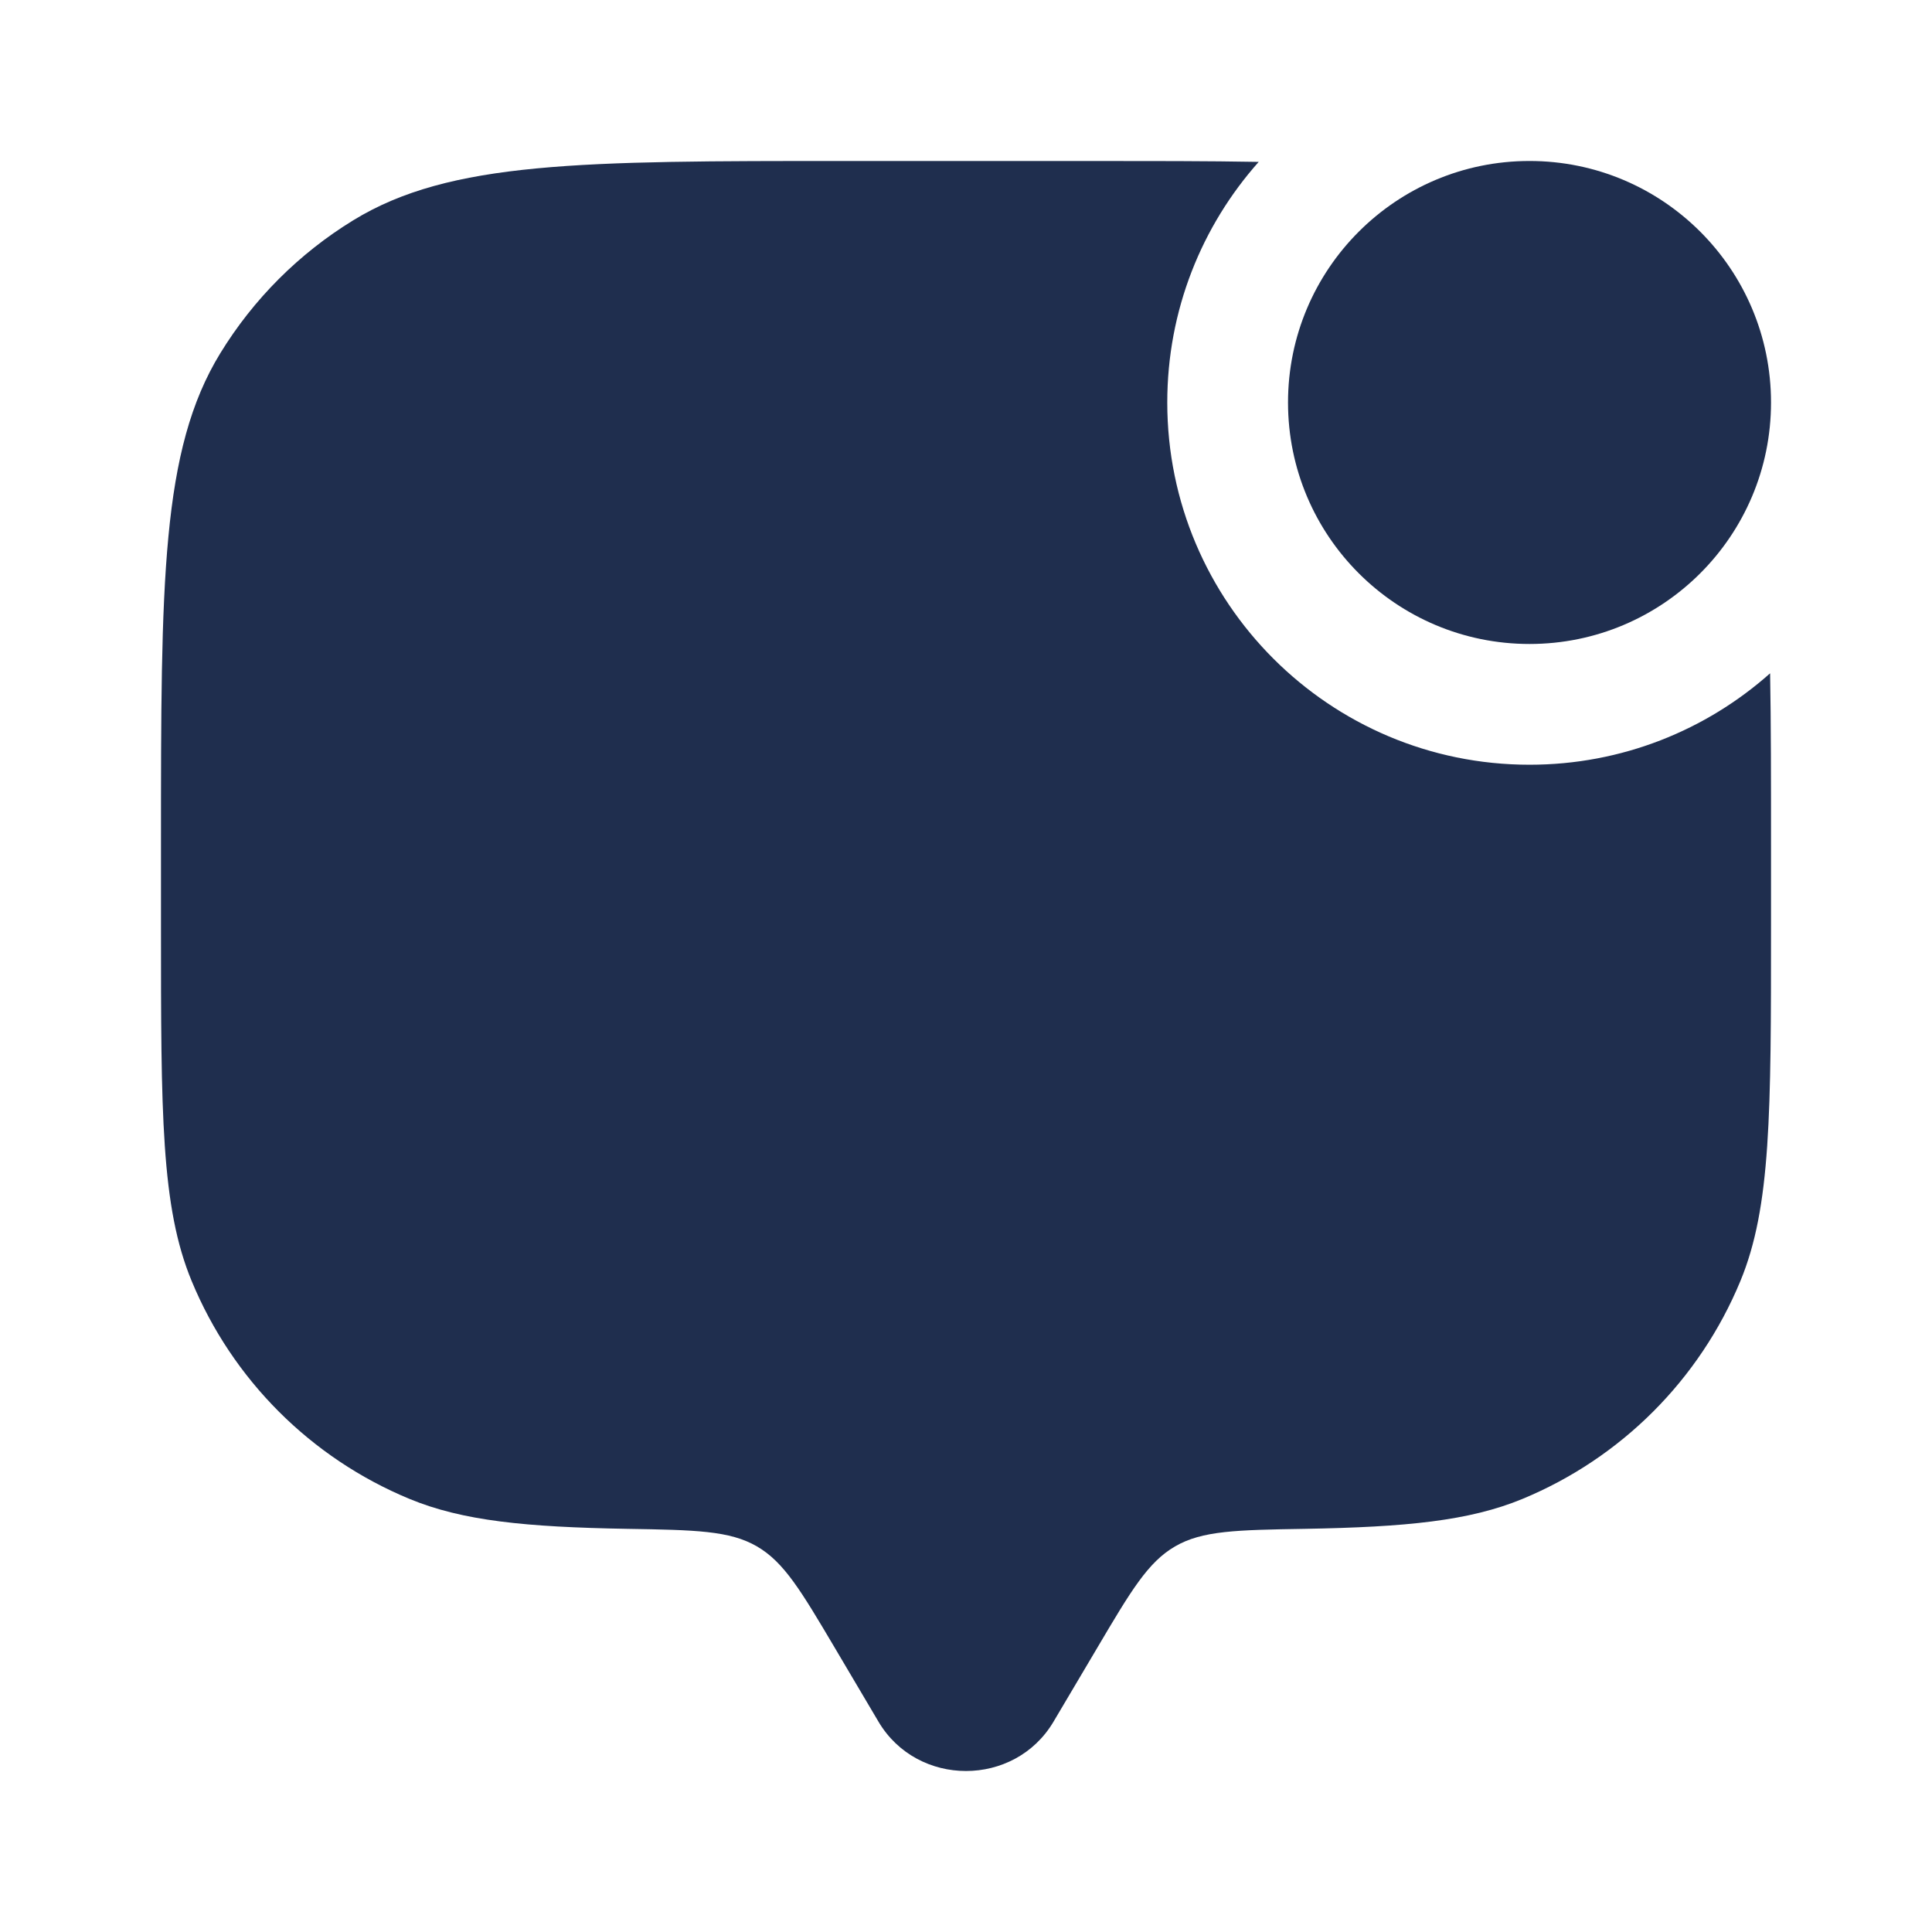
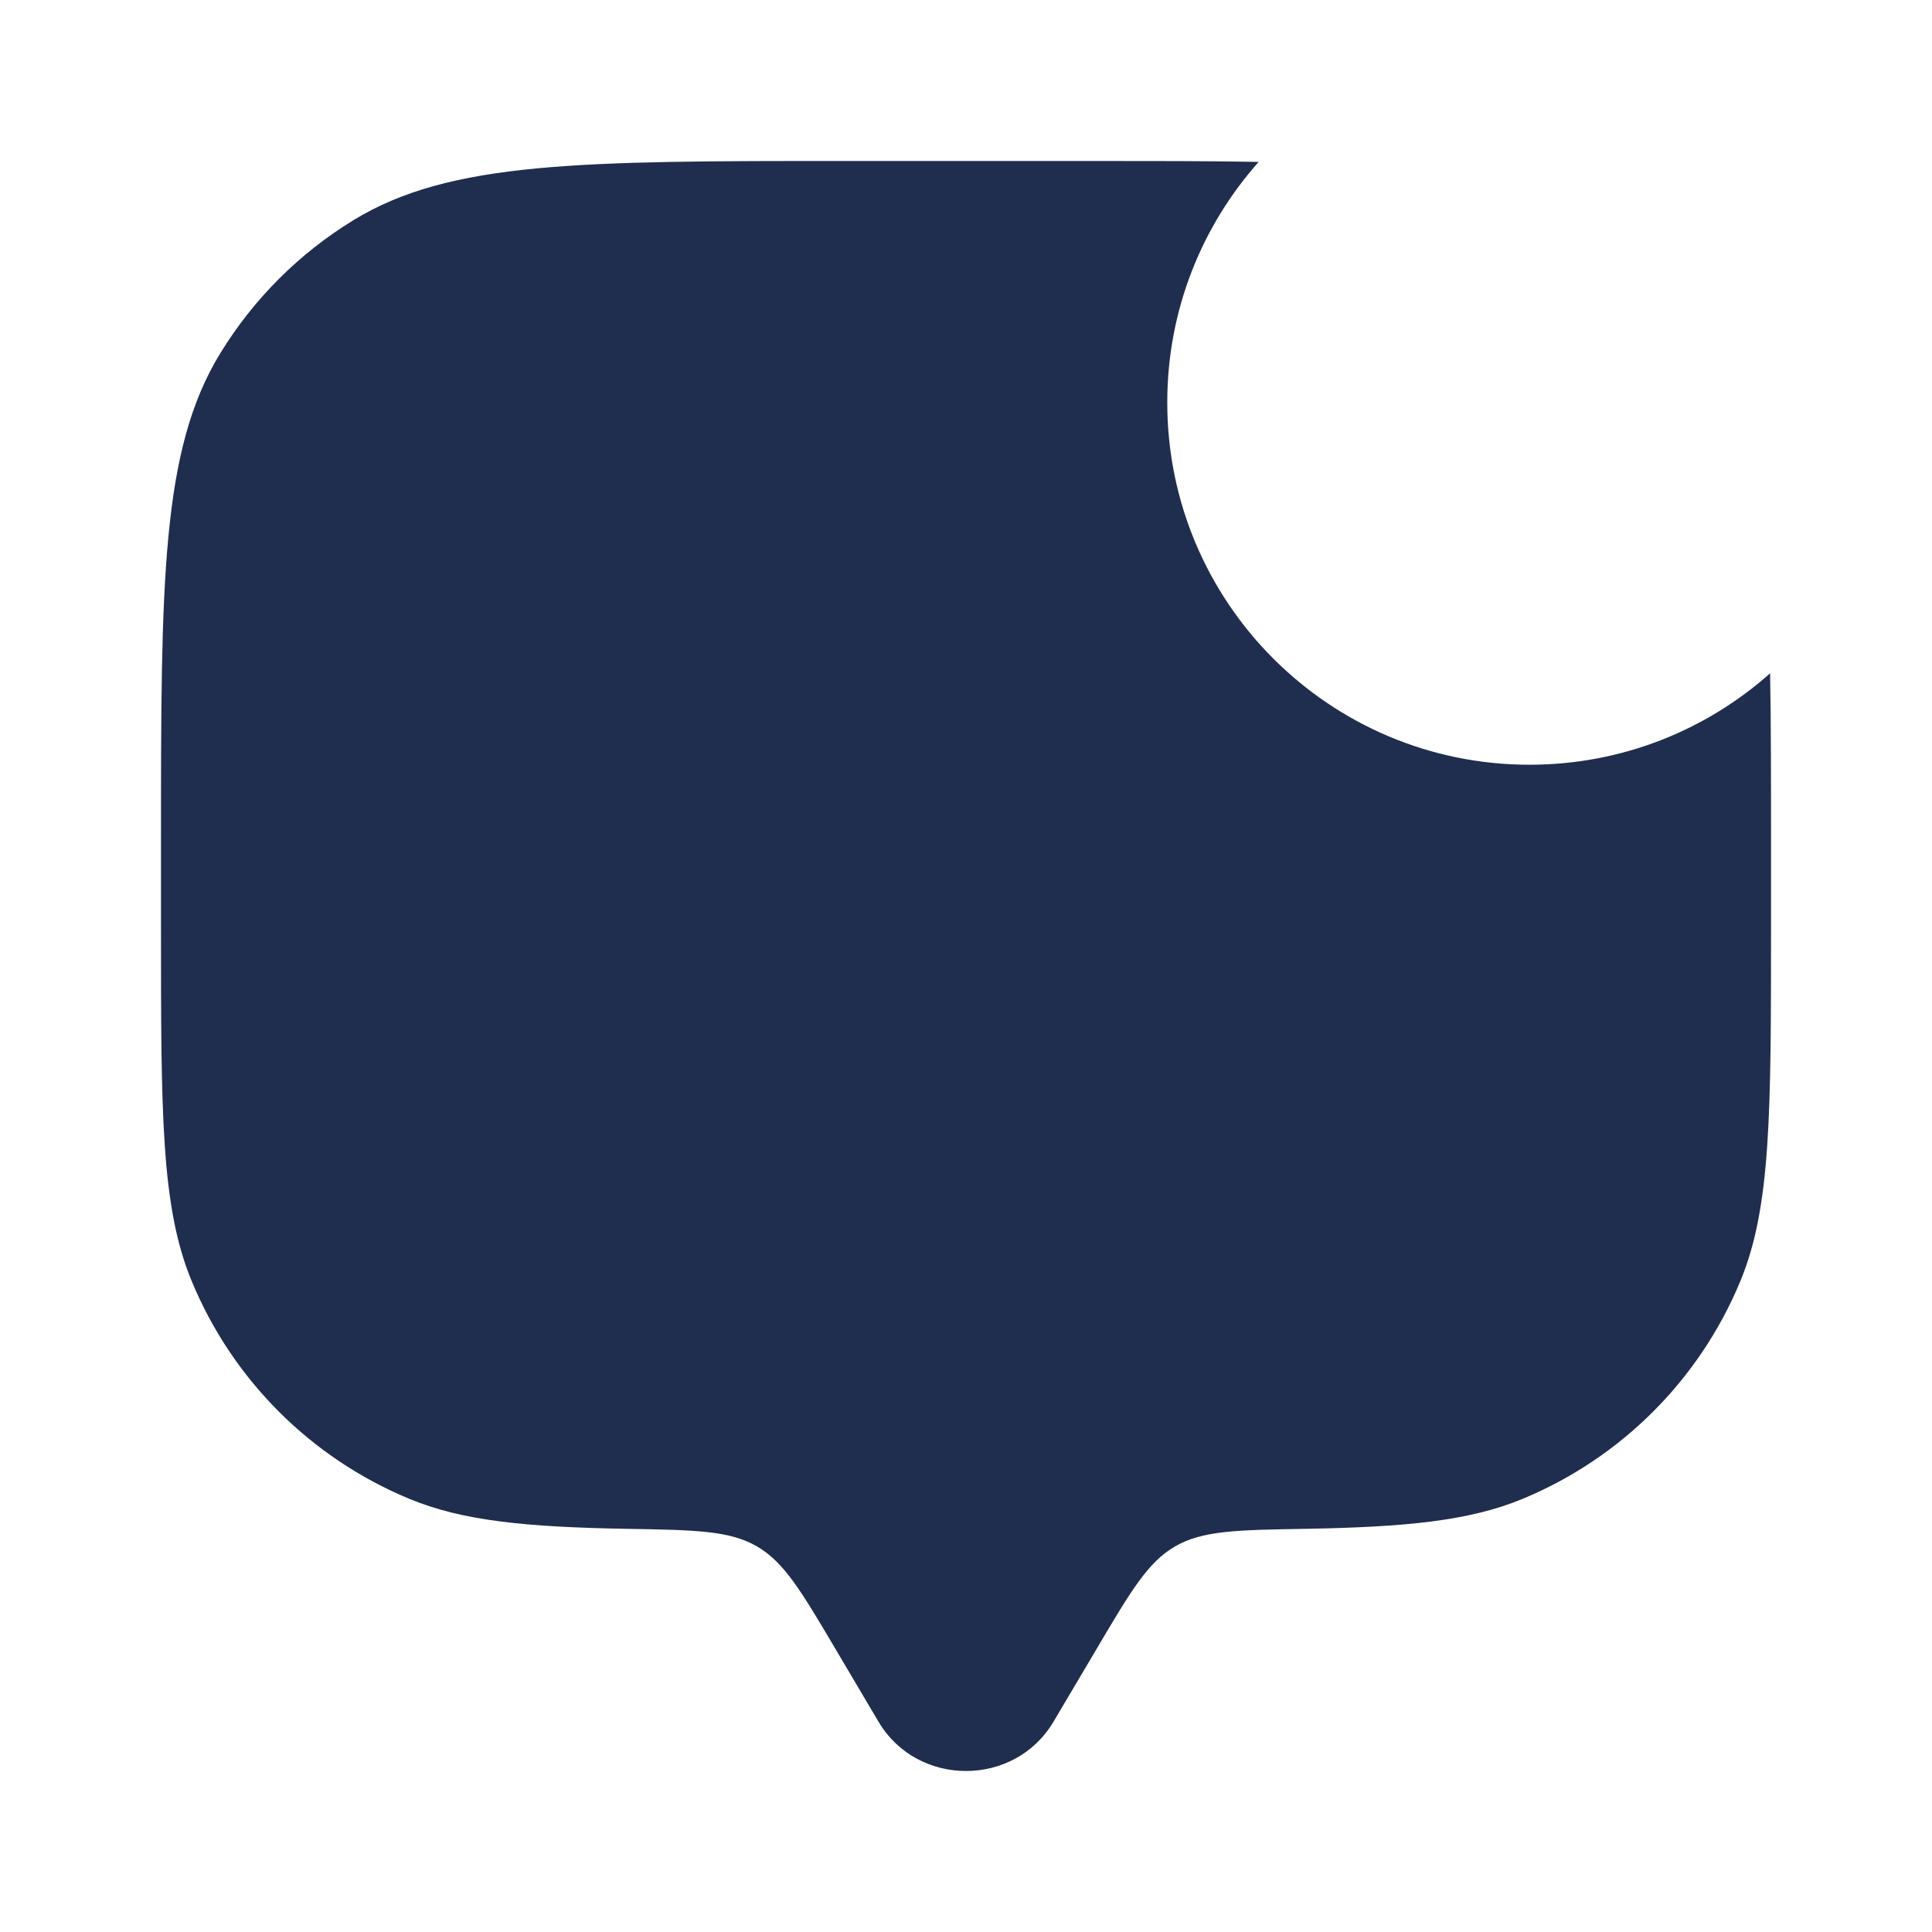
<svg xmlns="http://www.w3.org/2000/svg" width="34" height="34" viewBox="0 0 34 34" fill="none">
-   <path d="M31.167 7.083C31.167 9.431 29.264 11.333 26.917 11.333C24.569 11.333 22.667 9.431 22.667 7.083C22.667 4.736 24.569 2.833 26.917 2.833C29.264 2.833 31.167 4.736 31.167 7.083Z" fill="#1F2E4E" />
  <path d="M22.151 2.849C21.266 2.833 20.266 2.833 19.125 2.833H14.875C10.238 2.833 7.919 2.833 6.216 3.877C5.263 4.461 4.461 5.263 3.877 6.216C2.833 7.919 2.833 10.238 2.833 14.875V16.292C2.833 19.592 2.833 21.242 3.373 22.544C4.091 24.28 5.47 25.659 7.206 26.378C8.141 26.765 9.257 26.874 11.035 26.905C12.24 26.925 12.842 26.936 13.321 27.214C13.799 27.492 14.097 27.995 14.693 29.002L15.46 30.299C16.145 31.456 17.855 31.456 18.54 30.299L19.308 29.002C19.903 27.995 20.201 27.492 20.679 27.214C21.158 26.936 21.76 26.925 22.965 26.905C24.743 26.874 25.859 26.765 26.794 26.378C28.53 25.659 29.909 24.28 30.628 22.544C31.167 21.242 31.167 19.592 31.167 16.292V14.875C31.167 13.735 31.167 12.734 31.151 11.849C30.025 12.85 28.542 13.458 26.917 13.458C23.396 13.458 20.542 10.604 20.542 7.083C20.542 5.458 21.15 3.975 22.151 2.849Z" fill="#1F2E4E" />
</svg>